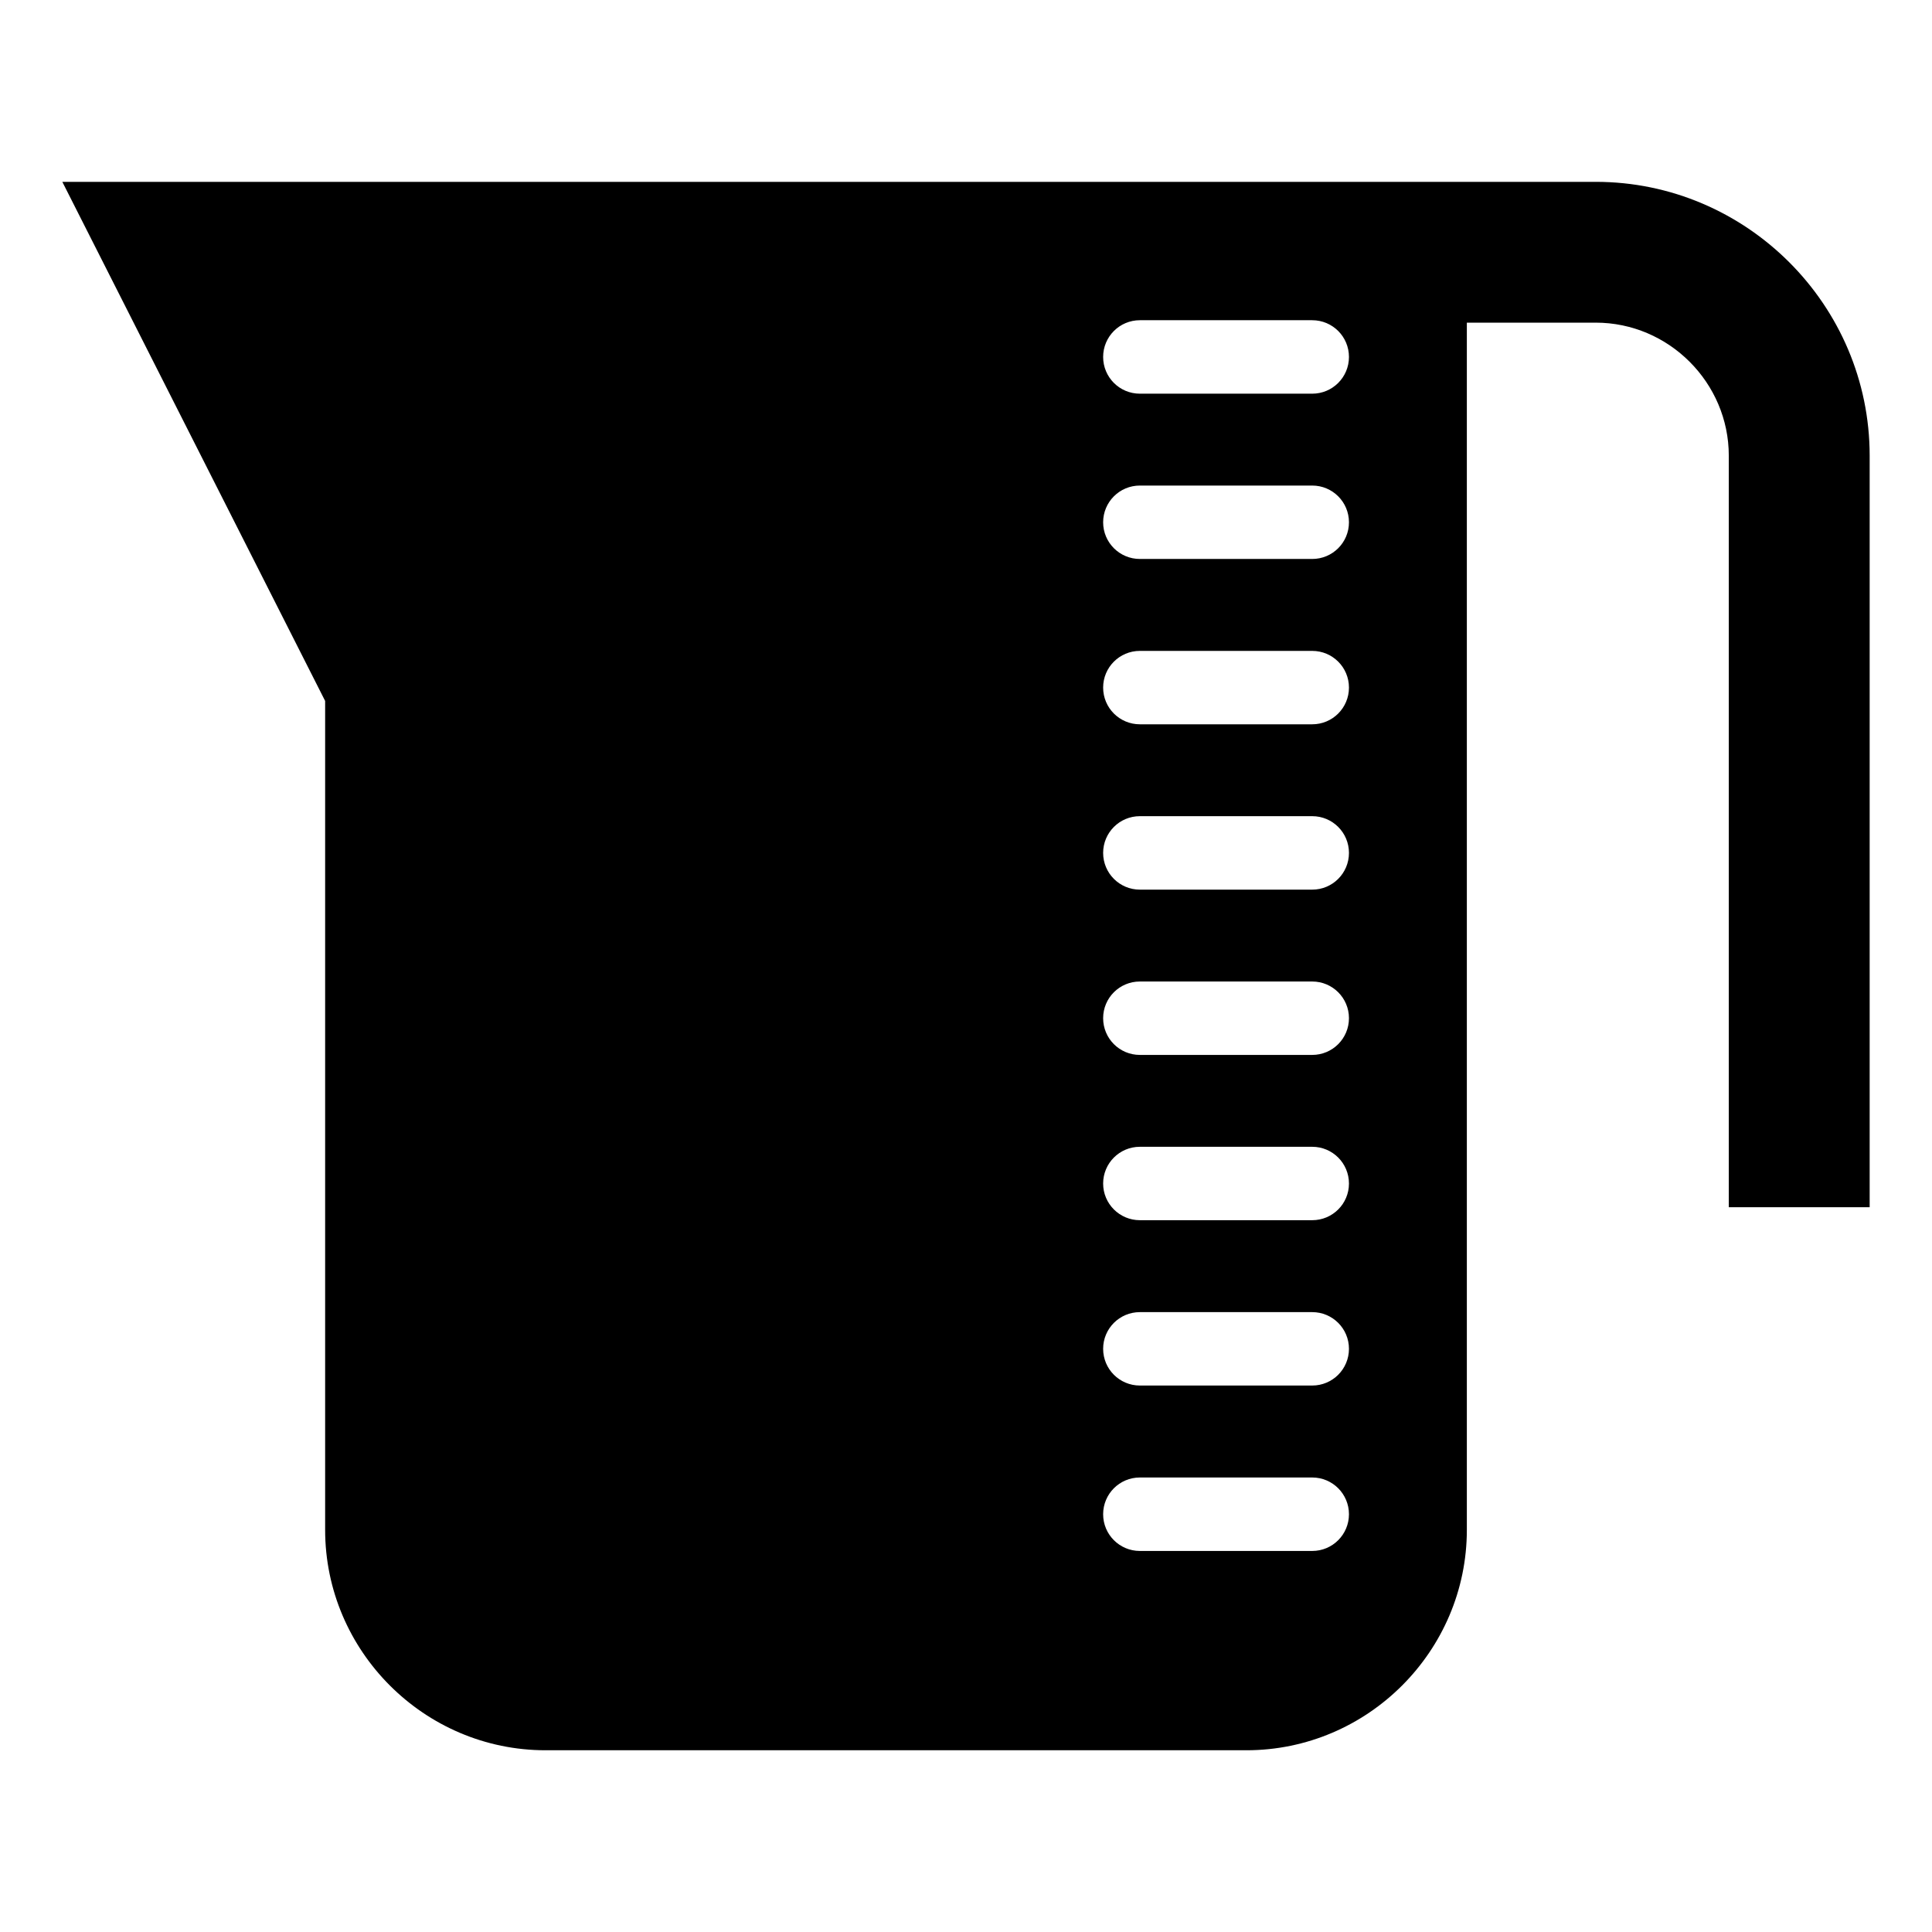
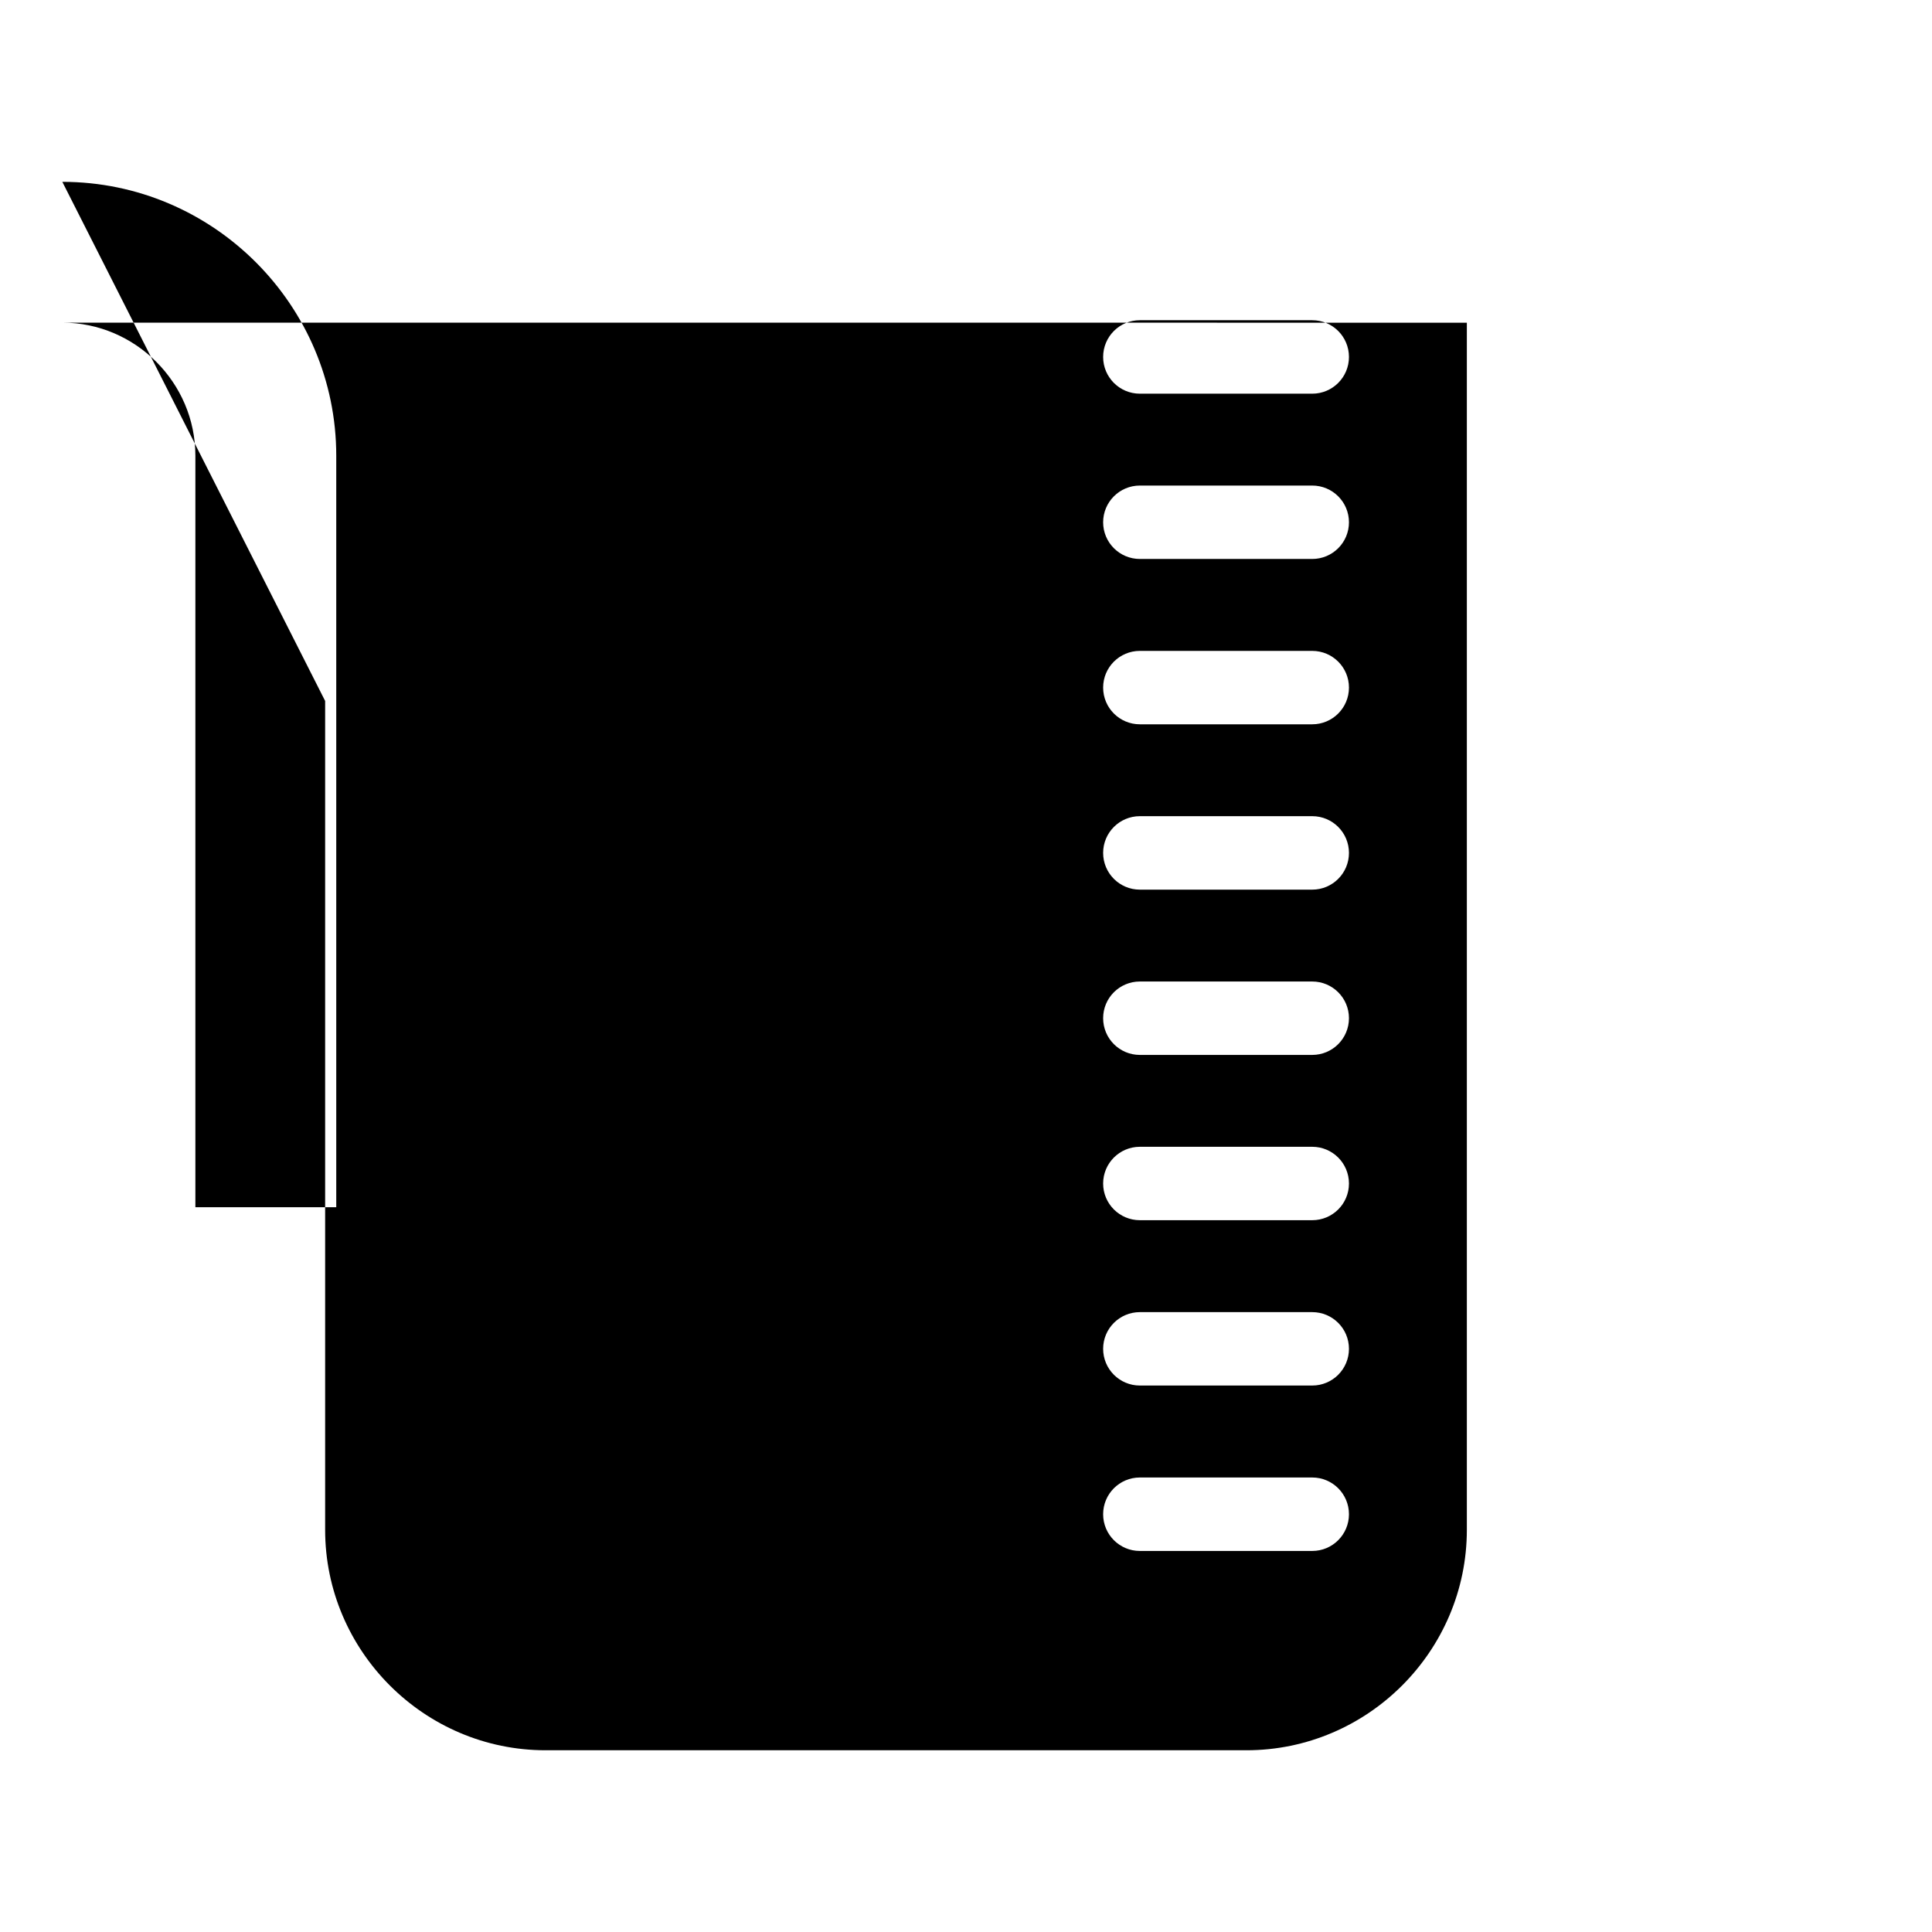
<svg xmlns="http://www.w3.org/2000/svg" fill="#000000" width="800px" height="800px" version="1.1" viewBox="144 144 512 512">
-   <path d="m532.73 229.52v319.9c0 32.133-26.285 58.418-58.418 58.418h-185.73c-32.133 0-58.418-26.285-58.418-58.418v-219.66l-69.648-137.57h406.37c39.961 0 72.594 32.633 72.594 72.578v199.15h-37.332v-199.15c0-19.348-15.898-35.262-35.262-35.262h-34.16zm-86.652 325.5c-5.379 0-9.734-4.352-9.734-9.734 0-5.379 4.352-9.734 9.734-9.734h45.676c5.379 0 9.734 4.352 9.734 9.734 0 5.379-4.352 9.734-9.734 9.734zm0-306.69c-5.379 0-9.734-4.352-9.734-9.734 0-5.379 4.352-9.734 9.734-9.734h45.676c5.379 0 9.734 4.352 9.734 9.734 0 5.379-4.352 9.734-9.734 9.734zm0 43.801c-5.379 0-9.734-4.352-9.734-9.719 0-5.379 4.352-9.734 9.734-9.734h45.676c5.379 0 9.734 4.352 9.734 9.734 0 5.367-4.352 9.719-9.734 9.719zm0 43.816c-5.379 0-9.734-4.352-9.734-9.734 0-5.367 4.352-9.719 9.734-9.719h45.676c5.379 0 9.734 4.352 9.734 9.719 0 5.379-4.352 9.734-9.734 9.734zm0 43.816c-5.379 0-9.734-4.352-9.734-9.734 0-5.379 4.352-9.734 9.734-9.734h45.676c5.379 0 9.734 4.352 9.734 9.734 0 5.379-4.352 9.734-9.734 9.734zm0 43.801c-5.379 0-9.734-4.352-9.734-9.734 0-5.379 4.352-9.719 9.734-9.719h45.676c5.379 0 9.734 4.352 9.734 9.719 0 5.379-4.352 9.734-9.734 9.734zm0 43.801c-5.379 0-9.734-4.352-9.734-9.719 0-5.379 4.352-9.734 9.734-9.734h45.676c5.379 0 9.734 4.352 9.734 9.734 0 5.379-4.352 9.719-9.734 9.719zm0 43.816c-5.379 0-9.734-4.352-9.734-9.734 0-5.367 4.352-9.719 9.734-9.719h45.676c5.379 0 9.734 4.352 9.734 9.719 0 5.379-4.352 9.734-9.734 9.734z" fill-rule="evenodd" />
+   <path d="m532.73 229.52v319.9c0 32.133-26.285 58.418-58.418 58.418h-185.73c-32.133 0-58.418-26.285-58.418-58.418v-219.66l-69.648-137.57c39.961 0 72.594 32.633 72.594 72.578v199.15h-37.332v-199.15c0-19.348-15.898-35.262-35.262-35.262h-34.16zm-86.652 325.5c-5.379 0-9.734-4.352-9.734-9.734 0-5.379 4.352-9.734 9.734-9.734h45.676c5.379 0 9.734 4.352 9.734 9.734 0 5.379-4.352 9.734-9.734 9.734zm0-306.69c-5.379 0-9.734-4.352-9.734-9.734 0-5.379 4.352-9.734 9.734-9.734h45.676c5.379 0 9.734 4.352 9.734 9.734 0 5.379-4.352 9.734-9.734 9.734zm0 43.801c-5.379 0-9.734-4.352-9.734-9.719 0-5.379 4.352-9.734 9.734-9.734h45.676c5.379 0 9.734 4.352 9.734 9.734 0 5.367-4.352 9.719-9.734 9.719zm0 43.816c-5.379 0-9.734-4.352-9.734-9.734 0-5.367 4.352-9.719 9.734-9.719h45.676c5.379 0 9.734 4.352 9.734 9.719 0 5.379-4.352 9.734-9.734 9.734zm0 43.816c-5.379 0-9.734-4.352-9.734-9.734 0-5.379 4.352-9.734 9.734-9.734h45.676c5.379 0 9.734 4.352 9.734 9.734 0 5.379-4.352 9.734-9.734 9.734zm0 43.801c-5.379 0-9.734-4.352-9.734-9.734 0-5.379 4.352-9.719 9.734-9.719h45.676c5.379 0 9.734 4.352 9.734 9.719 0 5.379-4.352 9.734-9.734 9.734zm0 43.801c-5.379 0-9.734-4.352-9.734-9.719 0-5.379 4.352-9.734 9.734-9.734h45.676c5.379 0 9.734 4.352 9.734 9.734 0 5.379-4.352 9.719-9.734 9.719zm0 43.816c-5.379 0-9.734-4.352-9.734-9.734 0-5.367 4.352-9.719 9.734-9.719h45.676c5.379 0 9.734 4.352 9.734 9.719 0 5.379-4.352 9.734-9.734 9.734z" fill-rule="evenodd" />
</svg>